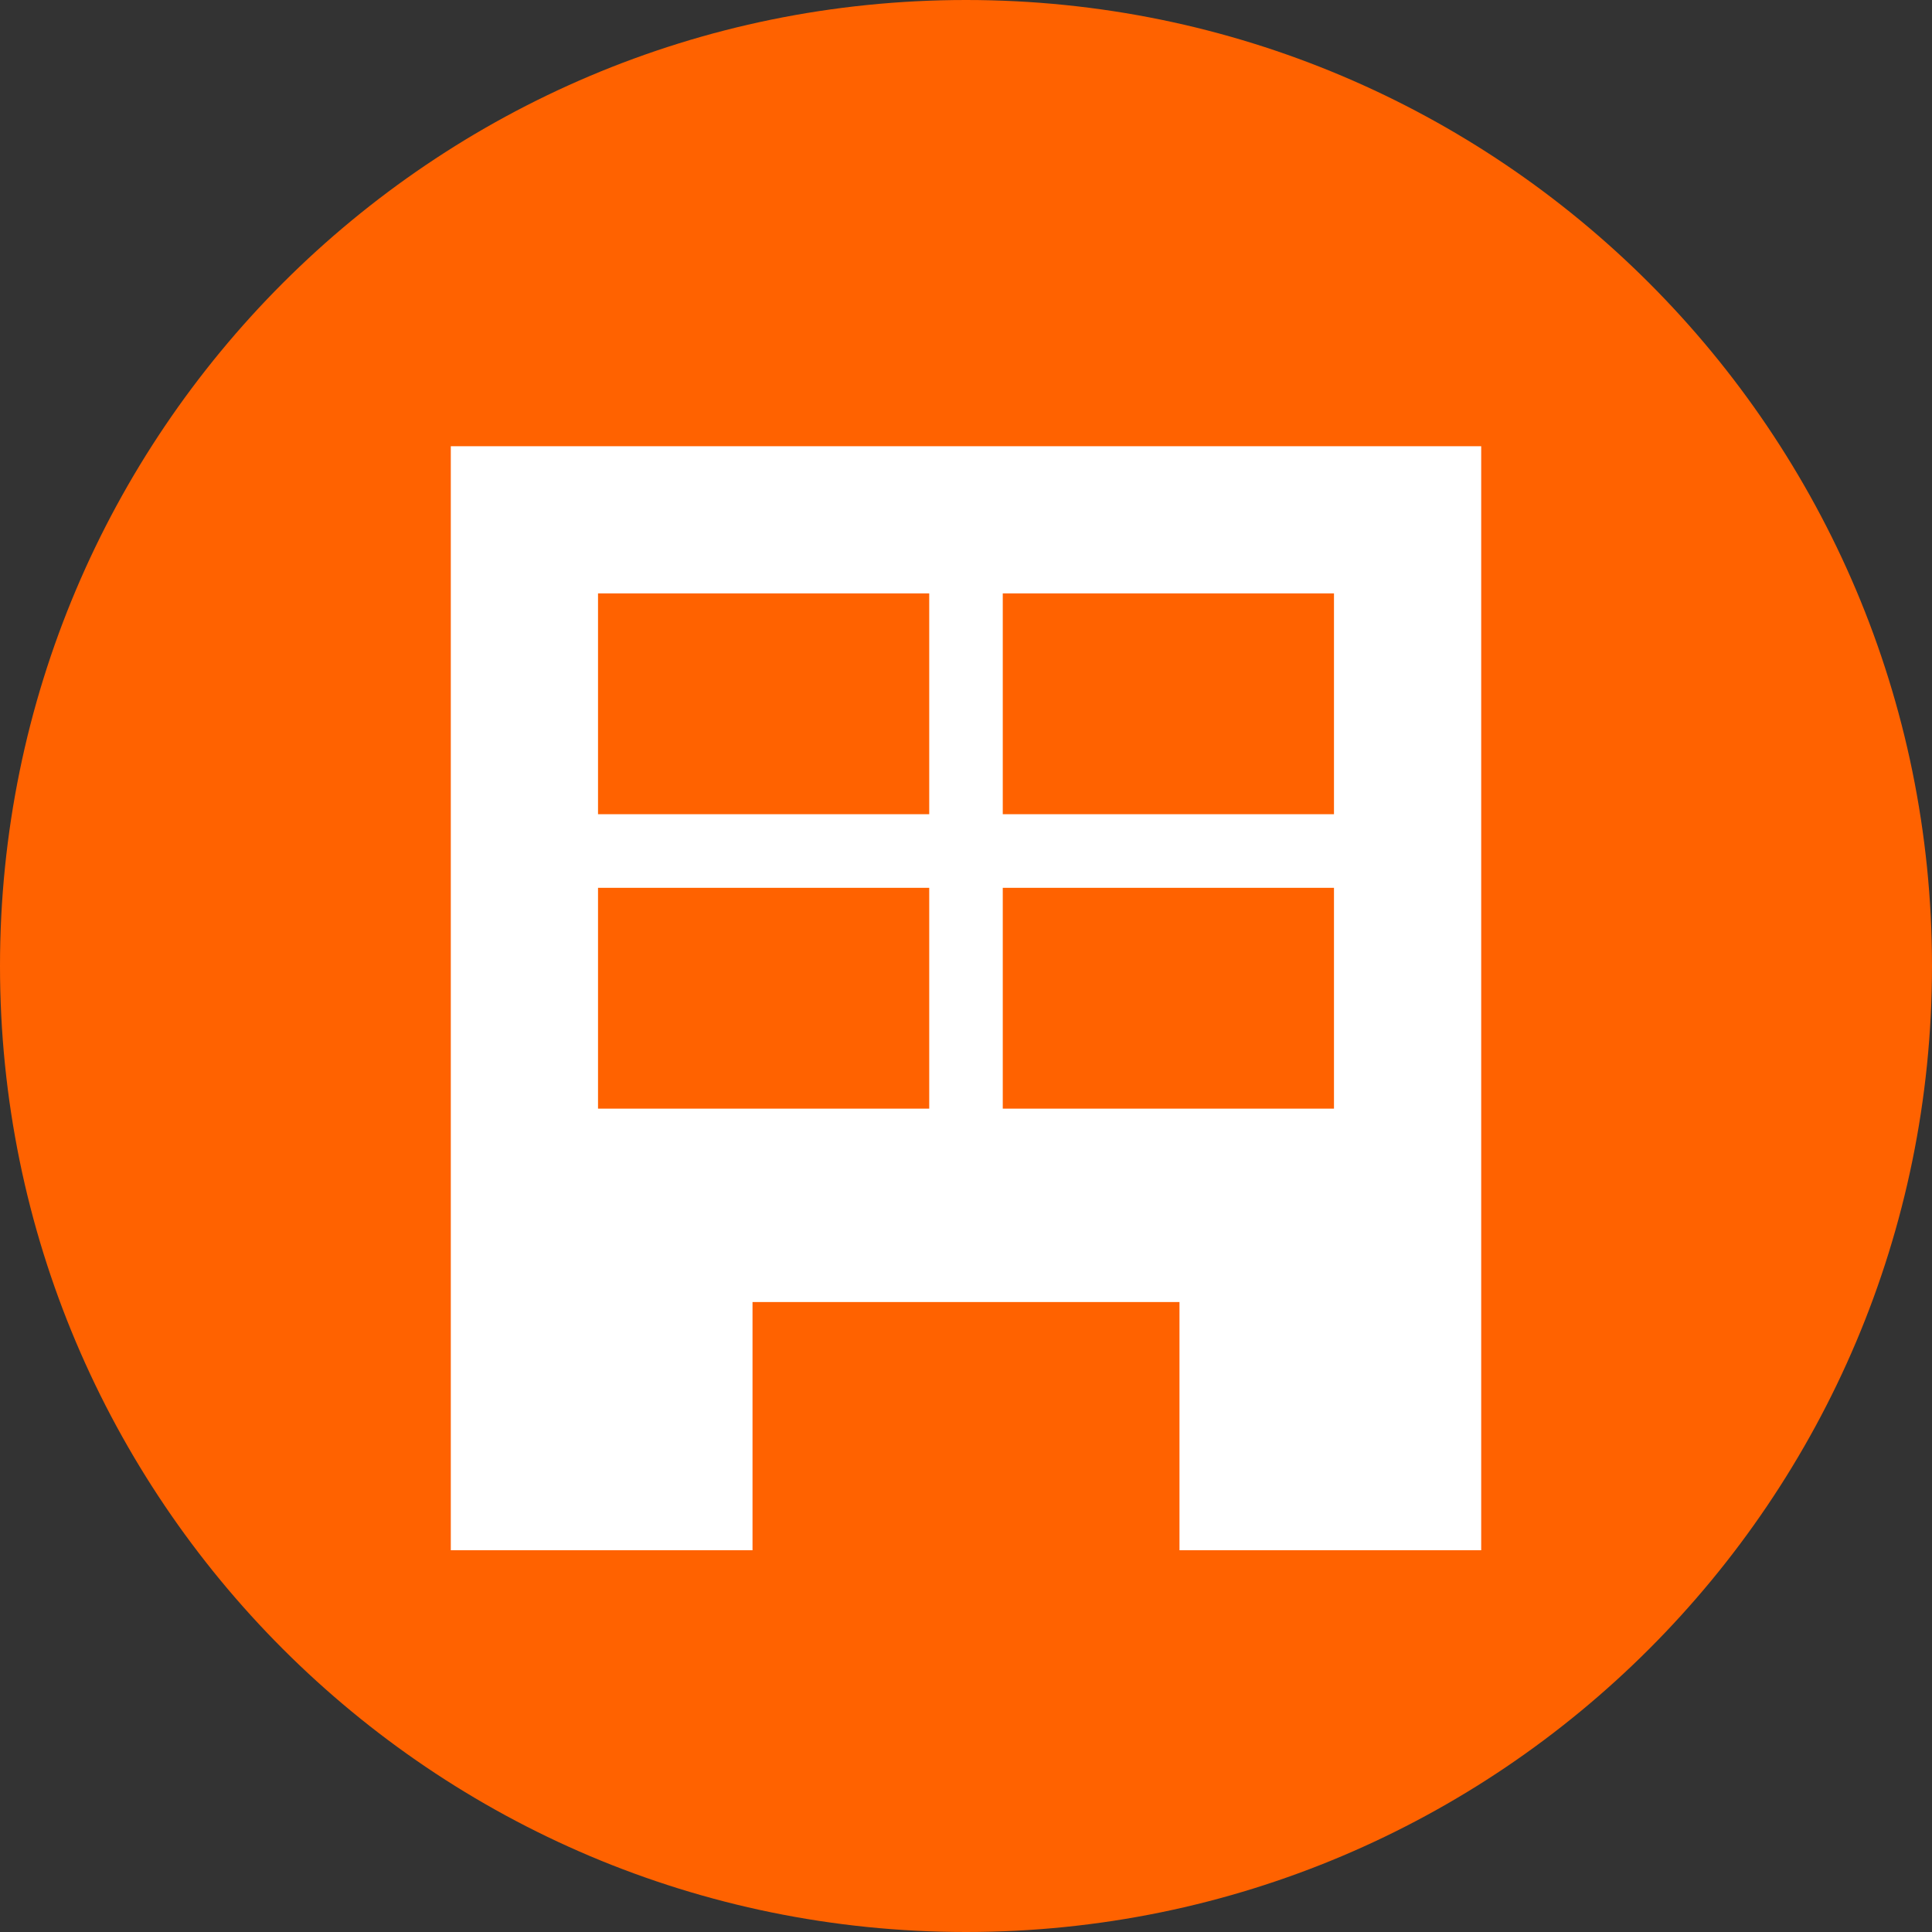
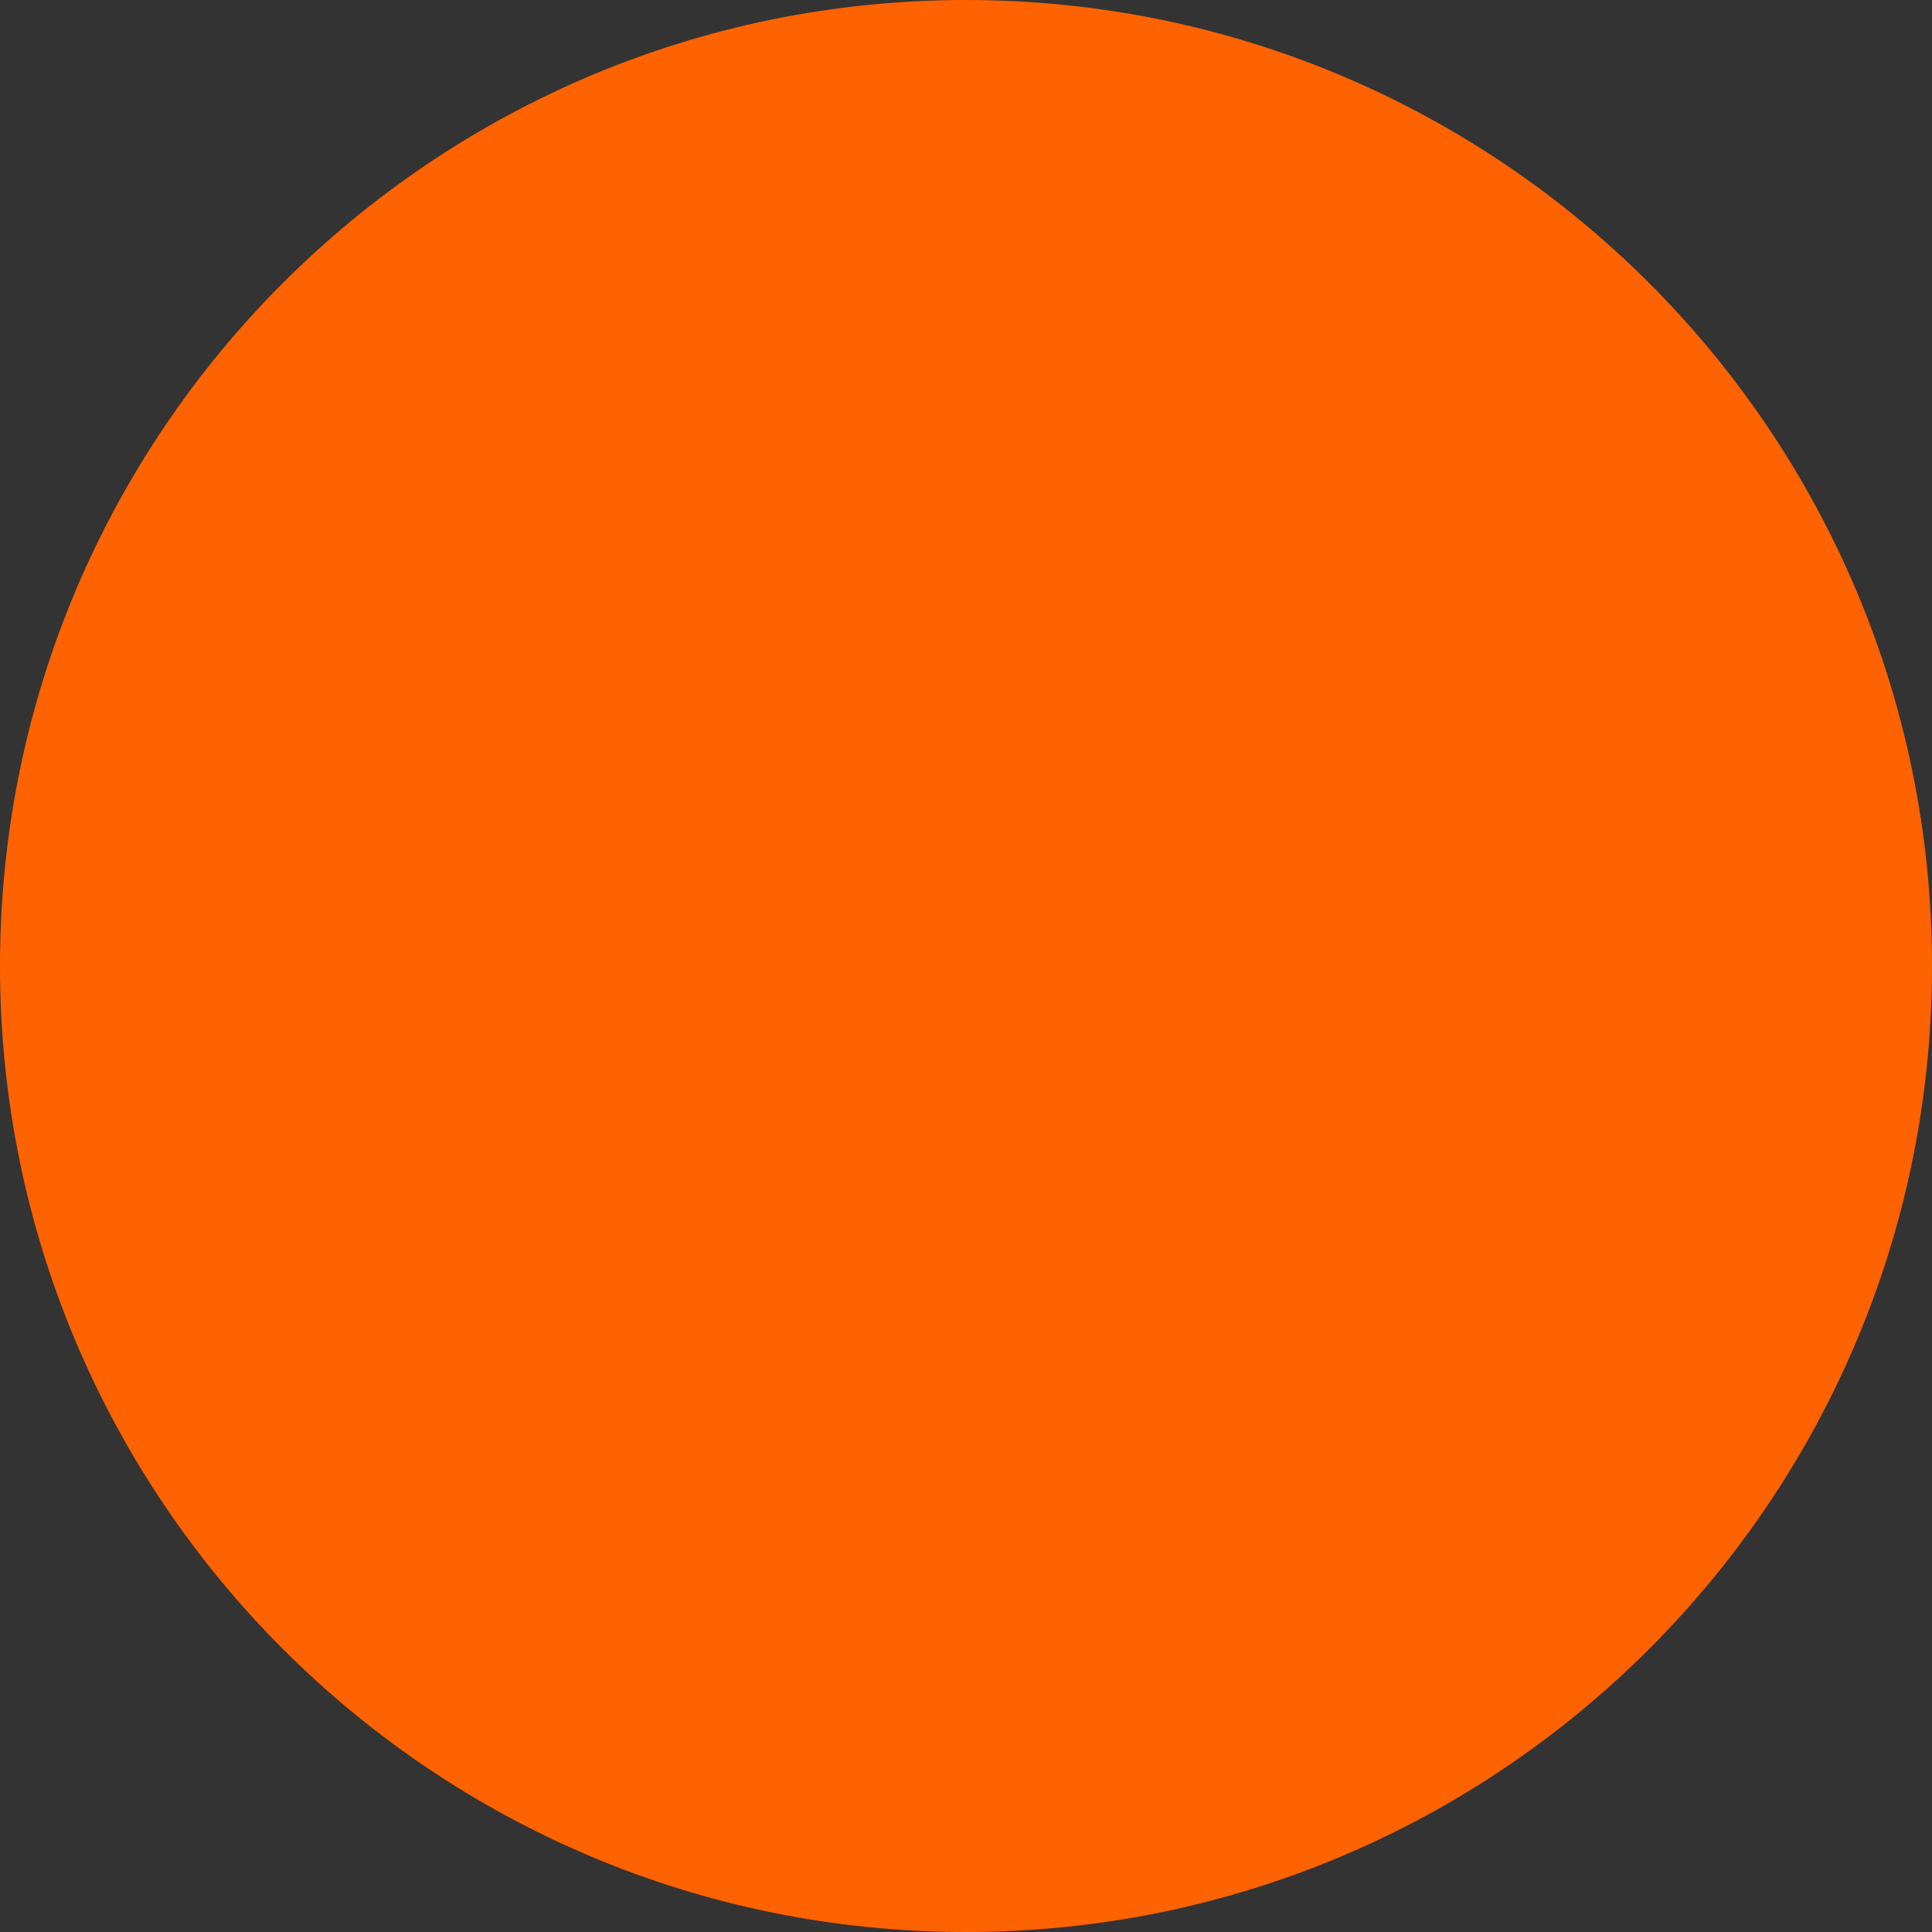
<svg xmlns="http://www.w3.org/2000/svg" width="30" height="30" fill="none">
  <rect width="100%" height="100%" fill="#333333" stroke="none" />
  <path d="M30 15c0 8.284-6.716 15-15 15-8.284 0-15-6.716-15-15C0 6.716 6.716 0 15 0c8.284 0 15 6.716 15 15Z" fill="#FF6200" />
-   <path d="M23 6.929v17.143h-4.685v-3.854h-6.63v3.854H7V6.929h16Z" fill="#fff" />
-   <path fill="#FF6200" d="M9.286 13.786h5.143v3.429H9.286zM15.571 13.786h5.143v3.429h-5.143zM15.571 9.214h5.143v3.429h-5.143zM9.286 9.214h5.143v3.429H9.286z" />
</svg>